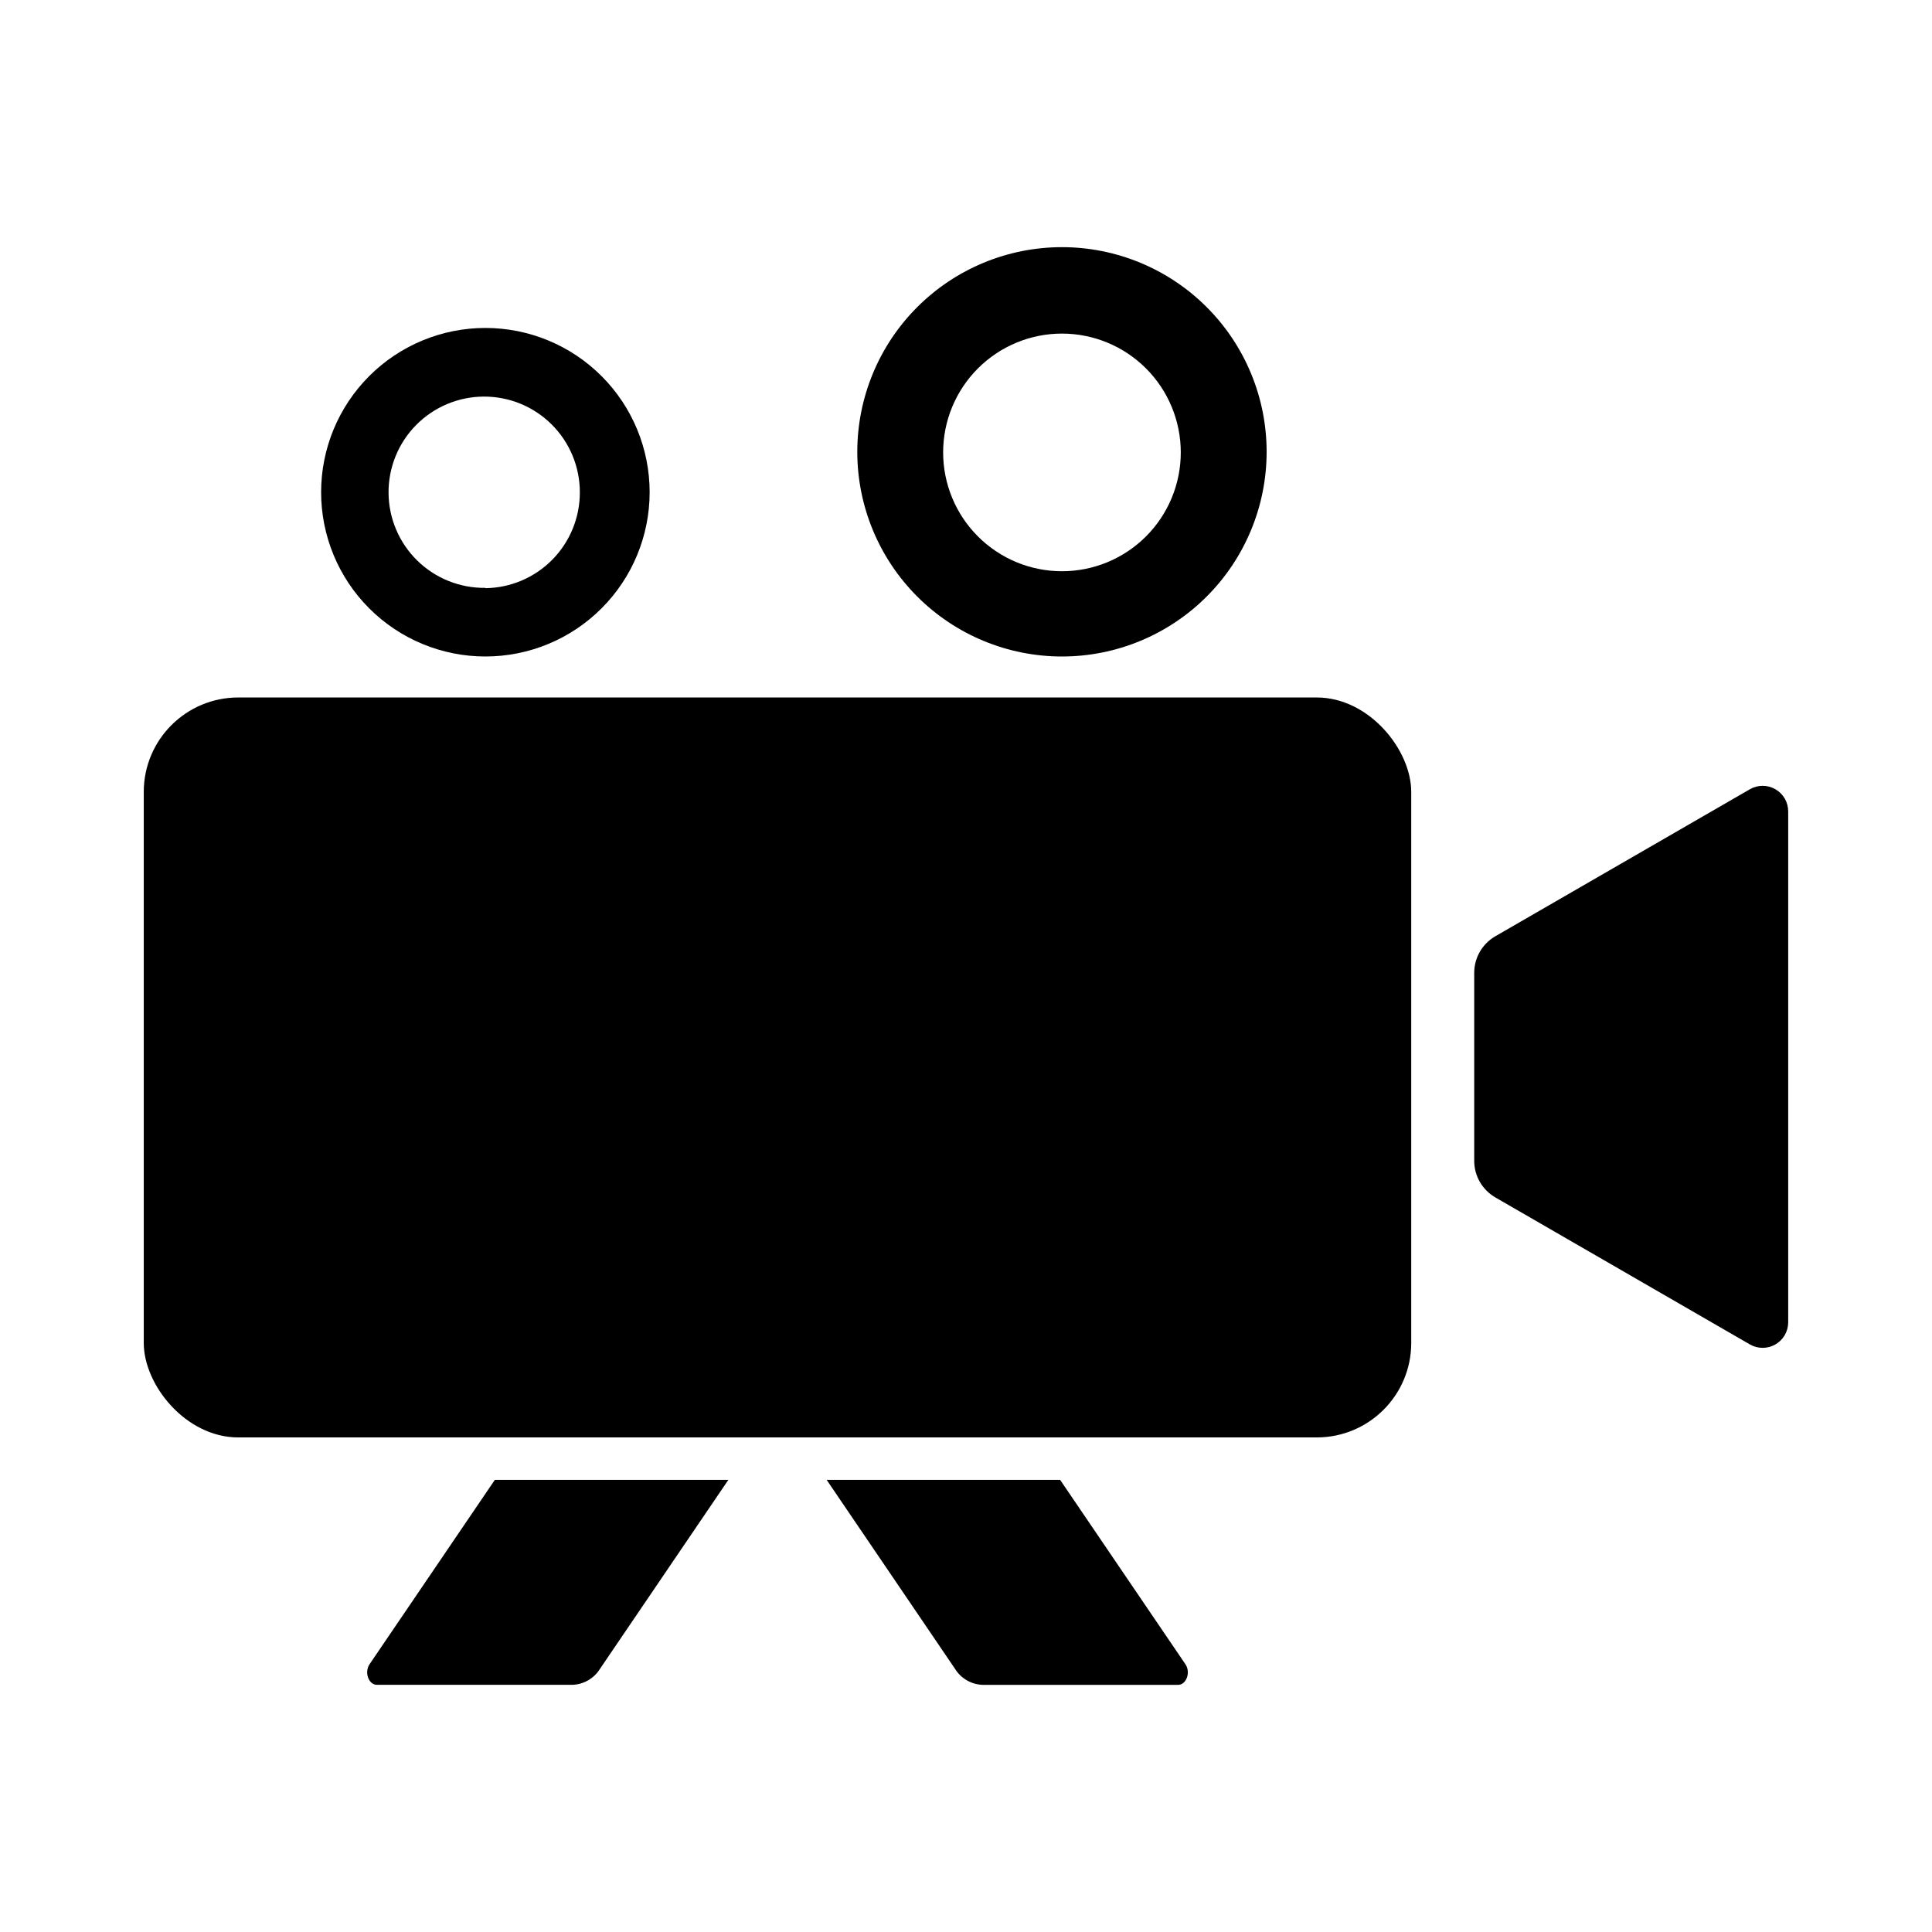
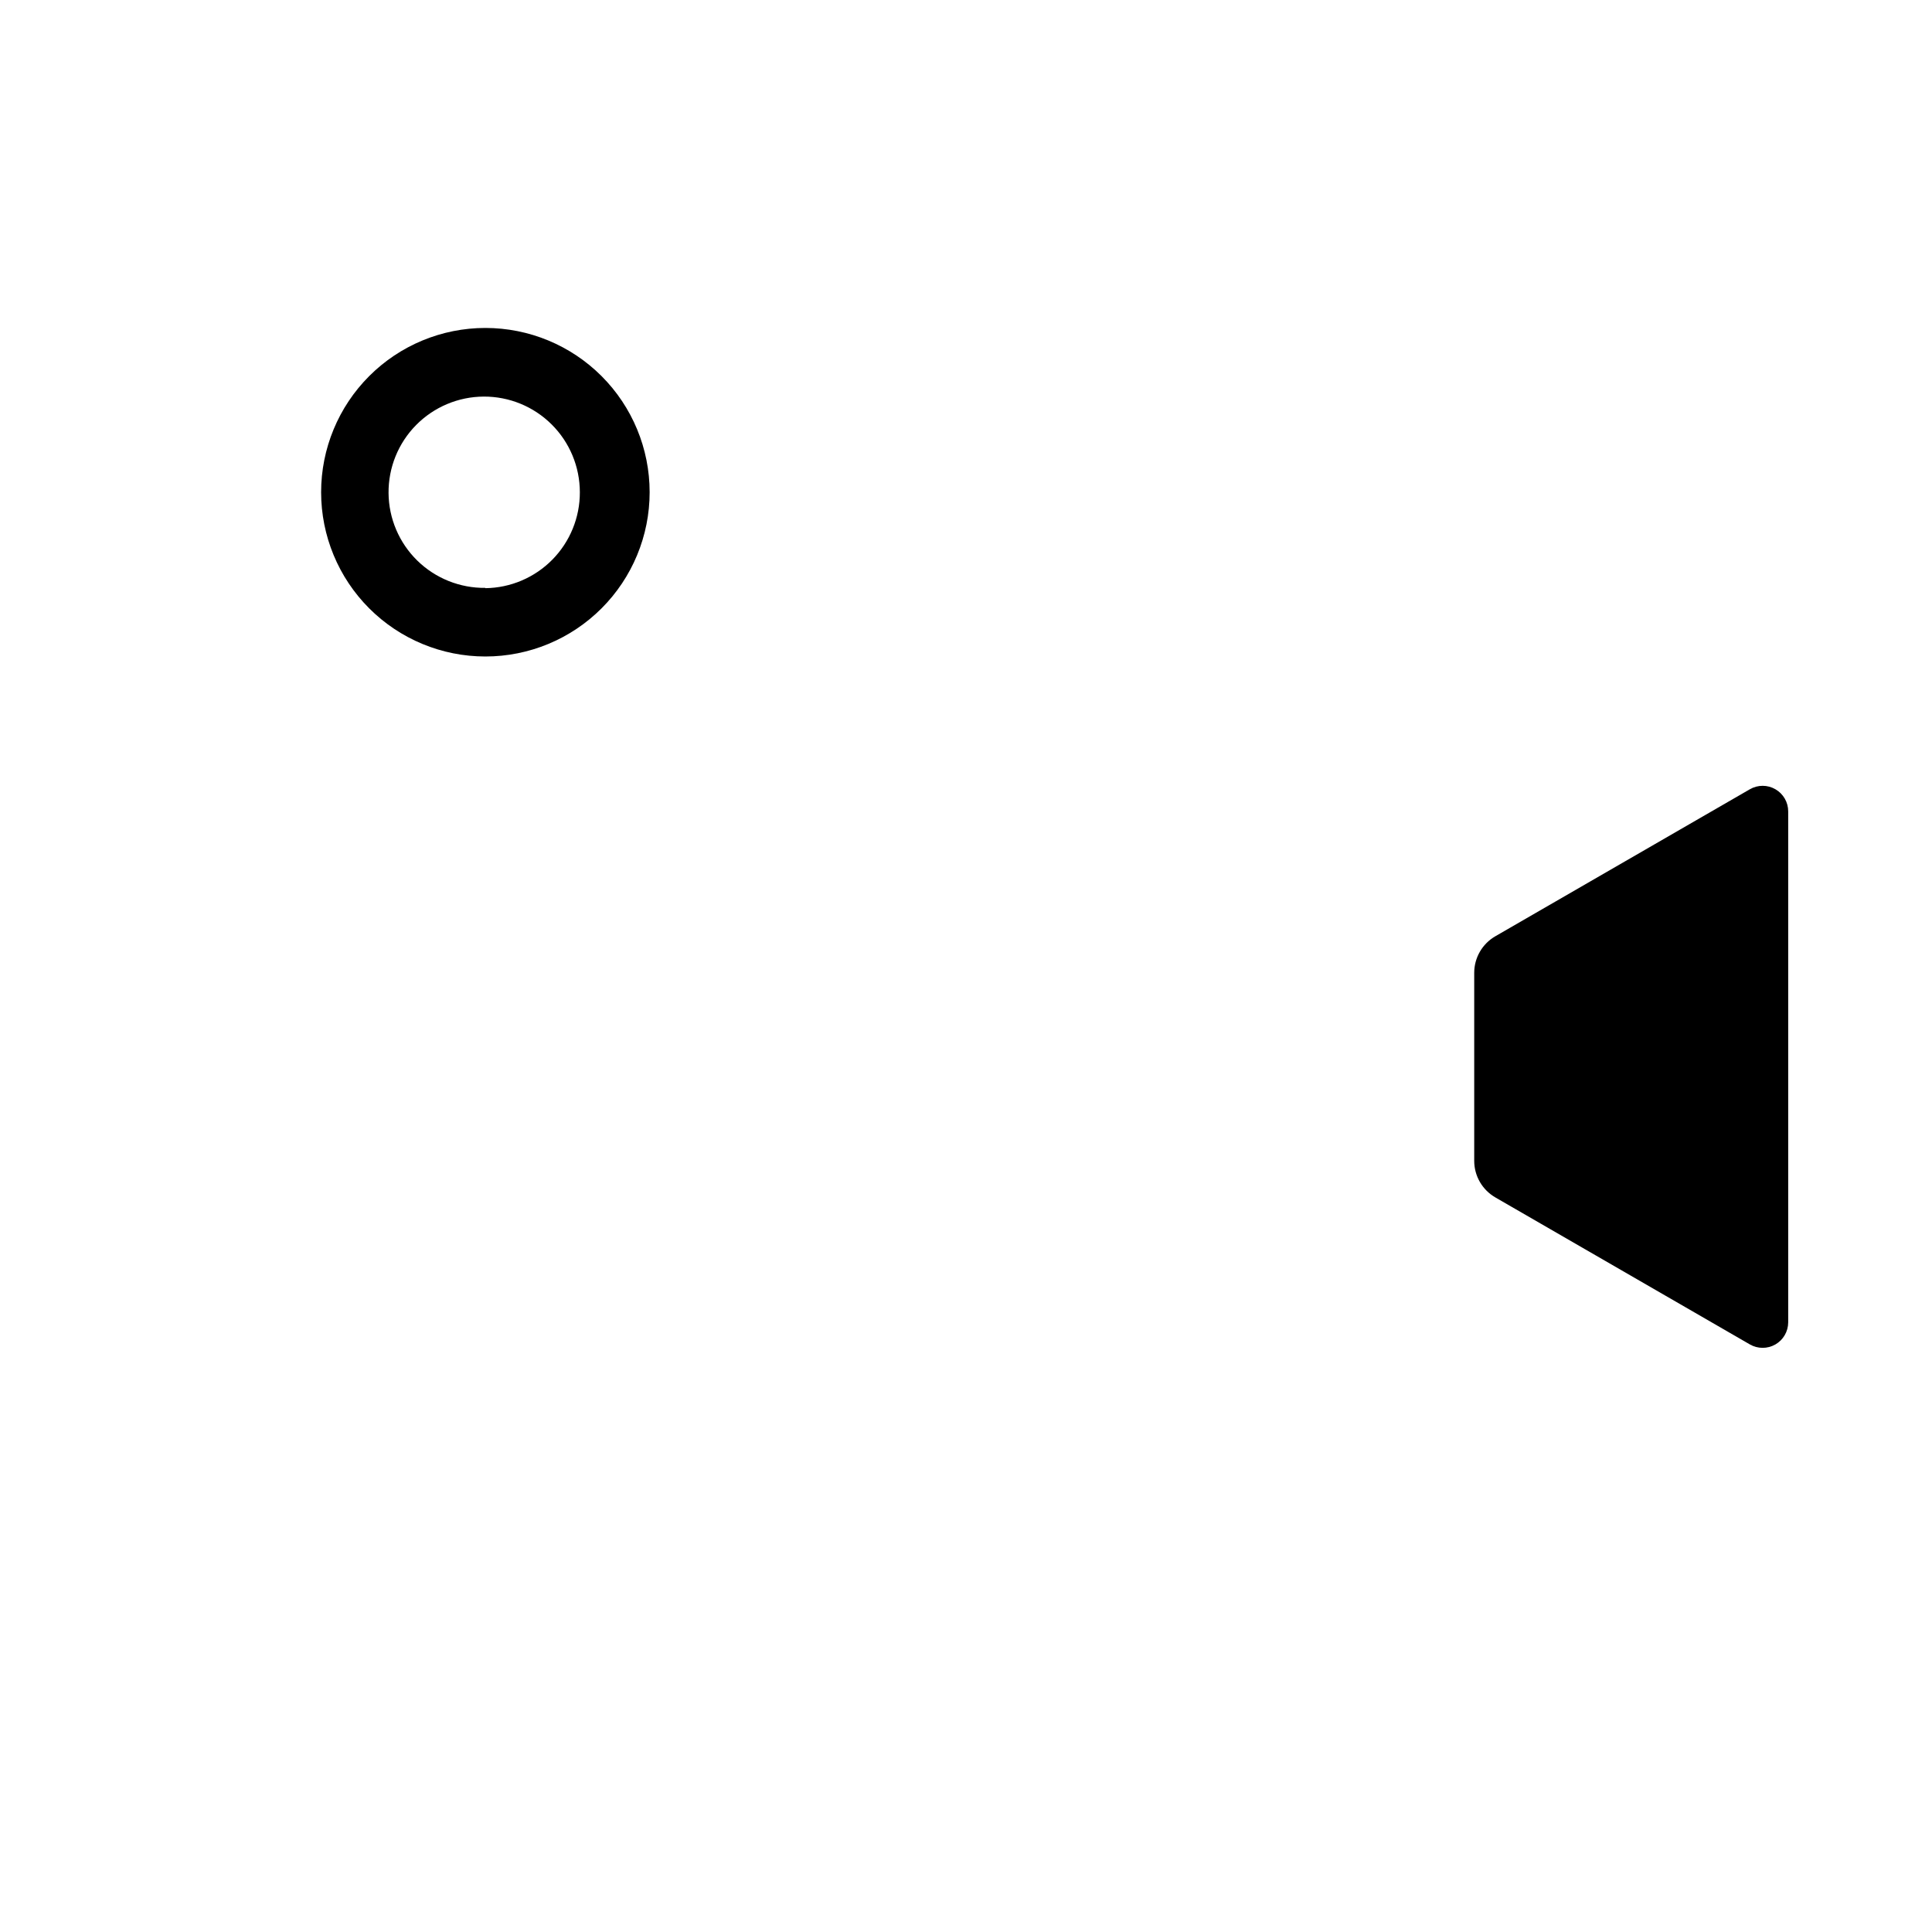
<svg xmlns="http://www.w3.org/2000/svg" fill="#000000" width="800px" height="800px" version="1.1" viewBox="144 144 512 512">
  <g>
    <path d="m617.89 359.06v135.4c-0.012 2.414-1.309 4.637-3.398 5.836-2.094 1.199-4.668 1.195-6.754-0.008l-67.465-38.965v-0.004c-3.457-1.996-5.59-5.688-5.59-9.68v-49.832c0-3.992 2.133-7.684 5.59-9.684l67.465-38.965c2.102-1.215 4.691-1.211 6.785 0.012 2.098 1.219 3.383 3.465 3.367 5.891z" />
-     <path d="m337.02 536.18-34.008 50.066c-1.578 2.551-4.324 4.148-7.32 4.25h-51.801c-2.203 0-3.387-3.305-1.969-5.434l33.219-48.887z" />
-     <path d="m456.2 590.5h-51.797c-2.996-0.102-5.742-1.699-7.32-4.25l-34.008-50.066h61.875l33.219 48.887c1.418 2.125 0.238 5.43-1.969 5.43z" />
-     <path d="m207.13 328.84h285.83c13.824 0 25.031 13.824 25.031 25.031v146.03c0 13.824-11.207 25.031-25.031 25.031h-285.83c-13.824 0-25.031-13.824-25.031-25.031v-146.03c0-13.824 11.207-25.031 25.031-25.031z" />
-     <path d="m425.43 209.5c-14.387 0-28.18 5.715-38.352 15.887-10.172 10.172-15.887 23.965-15.887 38.352 0 14.383 5.715 28.18 15.887 38.352 10.172 10.172 23.965 15.887 38.352 15.887 14.383 0 28.18-5.715 38.352-15.887 10.172-10.172 15.887-23.969 15.887-38.352 0-14.387-5.715-28.18-15.887-38.352-10.172-10.172-23.969-15.887-38.352-15.887zm0 85.883c-8.352 0-16.359-3.316-22.266-9.223s-9.223-13.914-9.223-22.266 3.316-16.359 9.223-22.266 13.914-9.223 22.266-9.223c8.352 0 16.359 3.316 22.266 9.223s9.223 13.914 9.223 22.266-3.316 16.359-9.223 22.266-13.914 9.223-22.266 9.223z" />
    <path d="m272.63 230.91c-11.547 0-22.617 4.586-30.781 12.75-8.164 8.164-12.75 19.238-12.75 30.785 0 11.543 4.586 22.617 12.75 30.781 8.164 8.164 19.234 12.75 30.781 12.75s22.617-4.586 30.781-12.75c8.164-8.164 12.75-19.238 12.75-30.781 0-11.547-4.586-22.621-12.75-30.785-8.164-8.164-19.234-12.75-30.781-12.75zm0 68.879v0.004c-6.738 0.082-13.234-2.523-18.051-7.238-4.816-4.719-7.555-11.156-7.609-17.898-0.059-6.742 2.574-13.227 7.309-18.023 4.738-4.793 11.191-7.508 17.93-7.535 6.742-0.027 13.215 2.629 17.992 7.387 4.777 4.754 7.461 11.219 7.465 17.961 0.02 6.68-2.598 13.102-7.285 17.863-4.691 4.762-11.066 7.481-17.75 7.562z" />
  </g>
</svg>